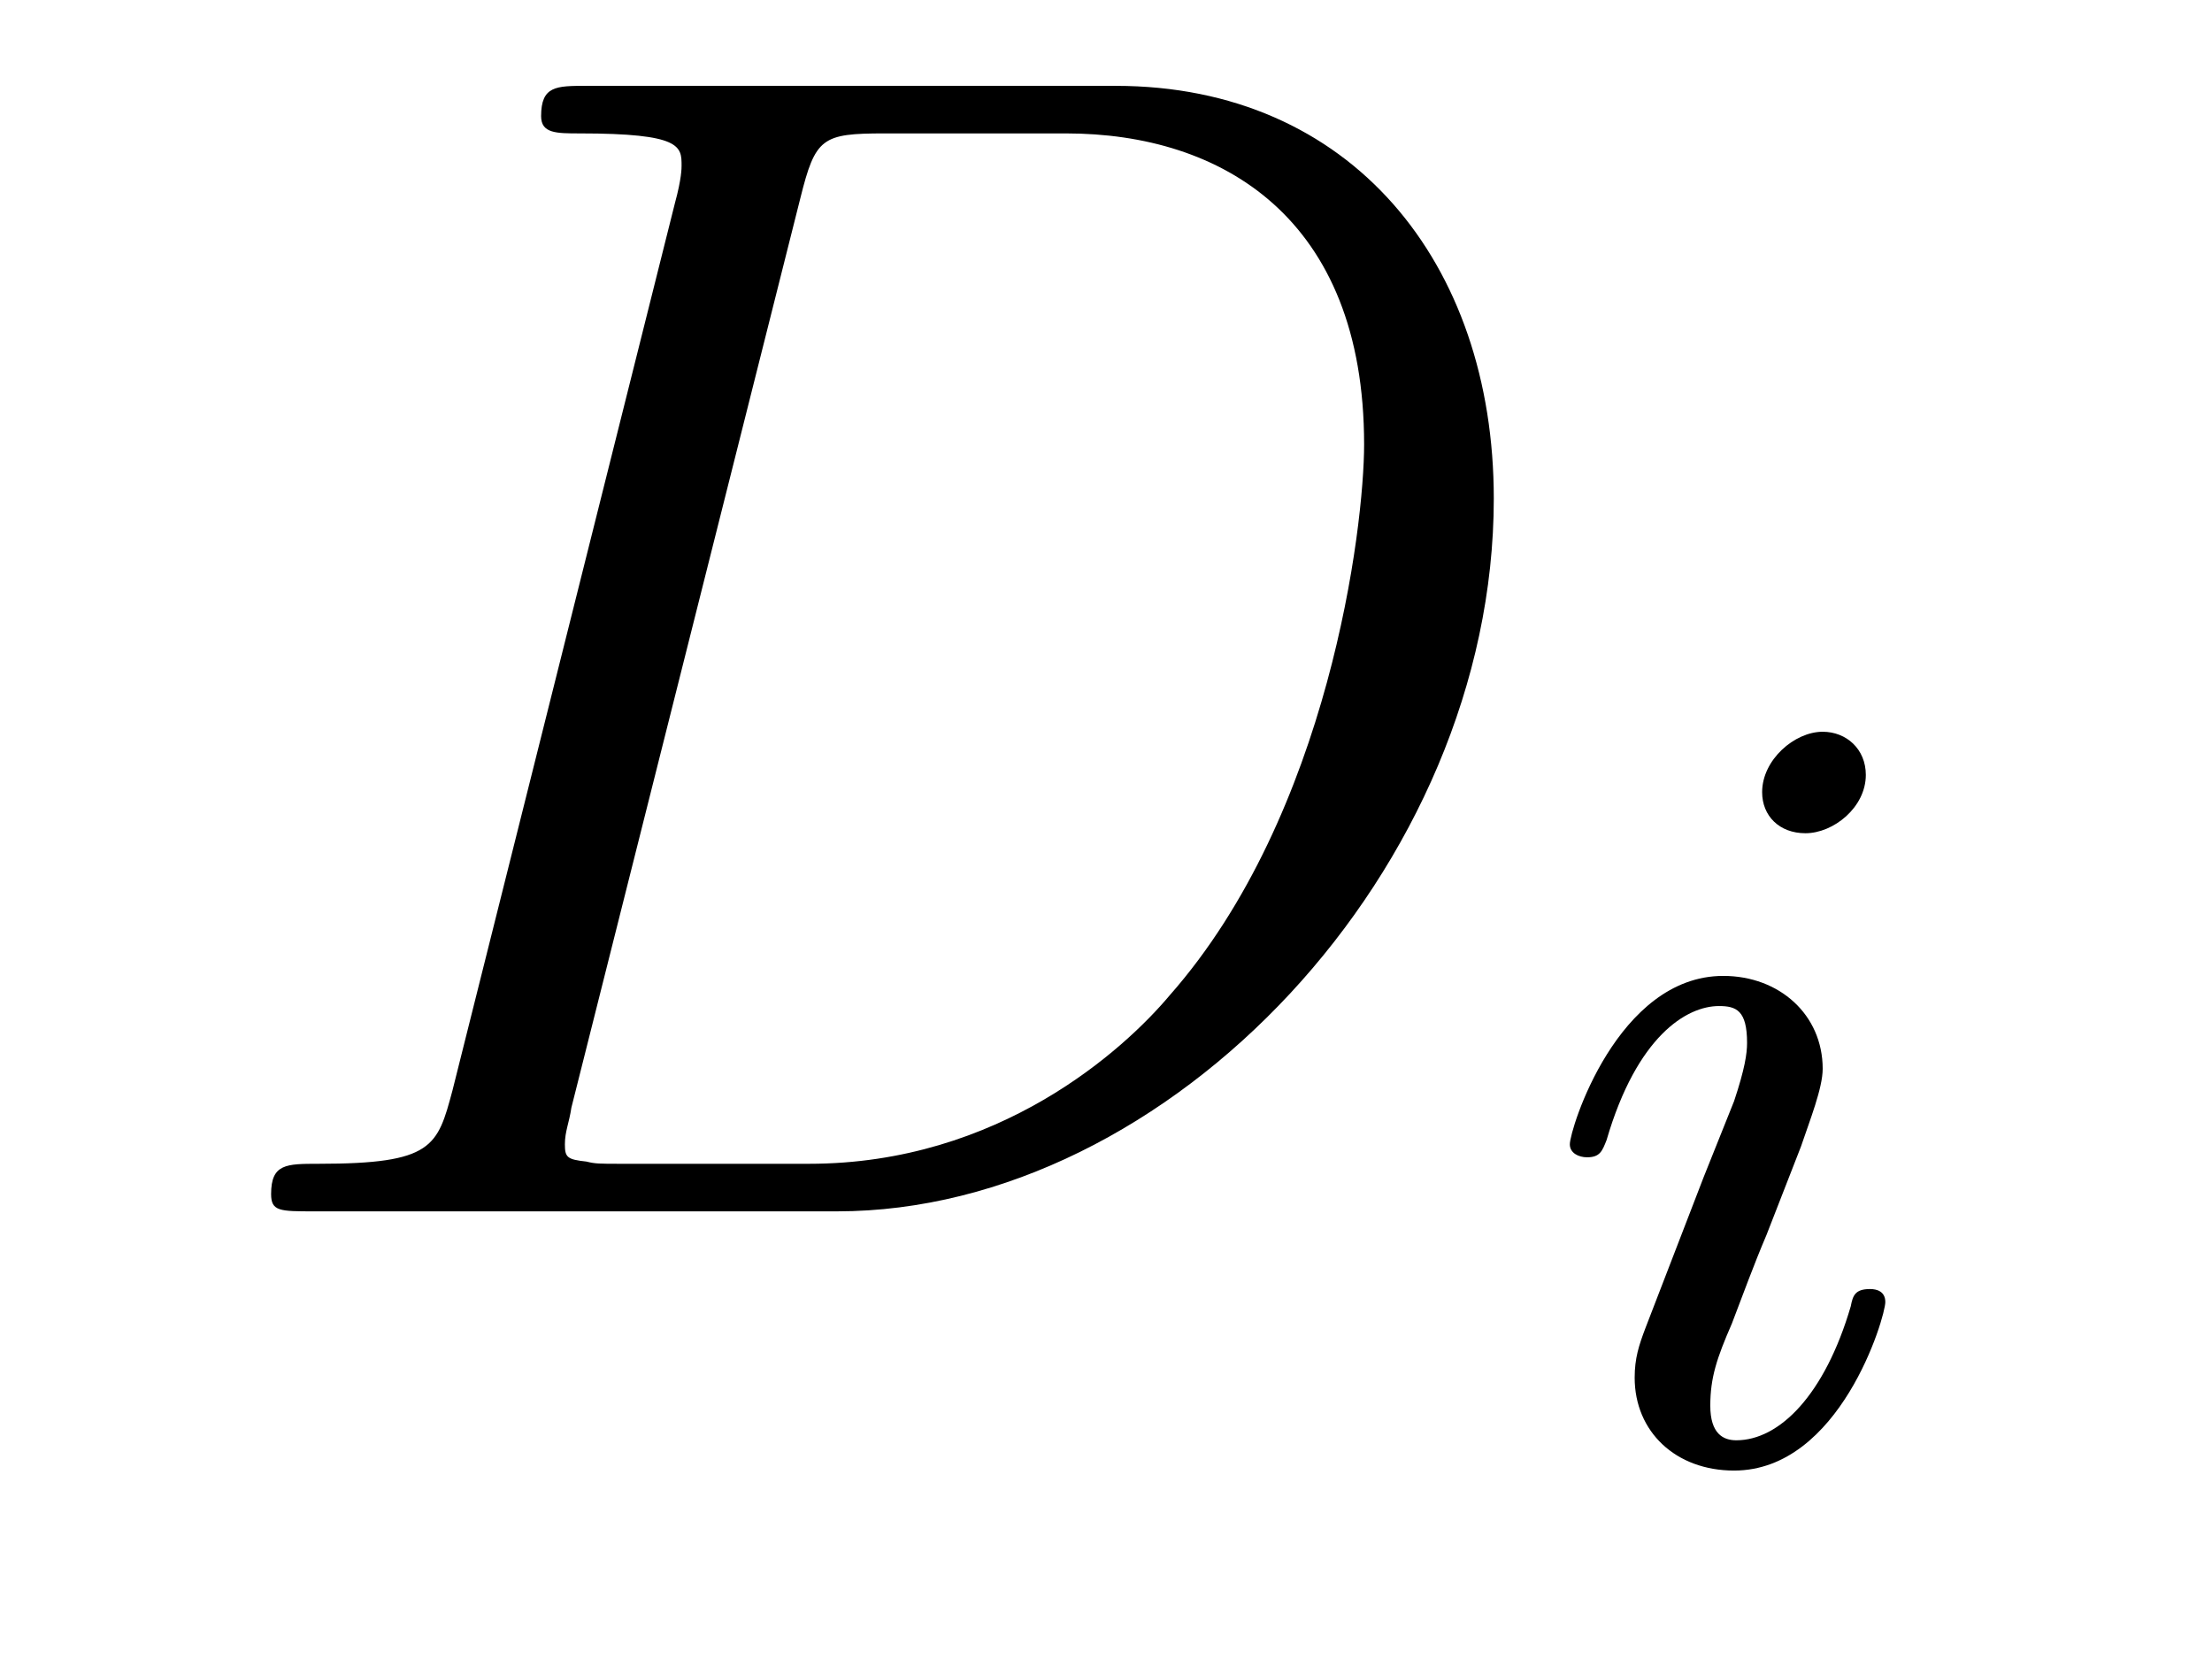
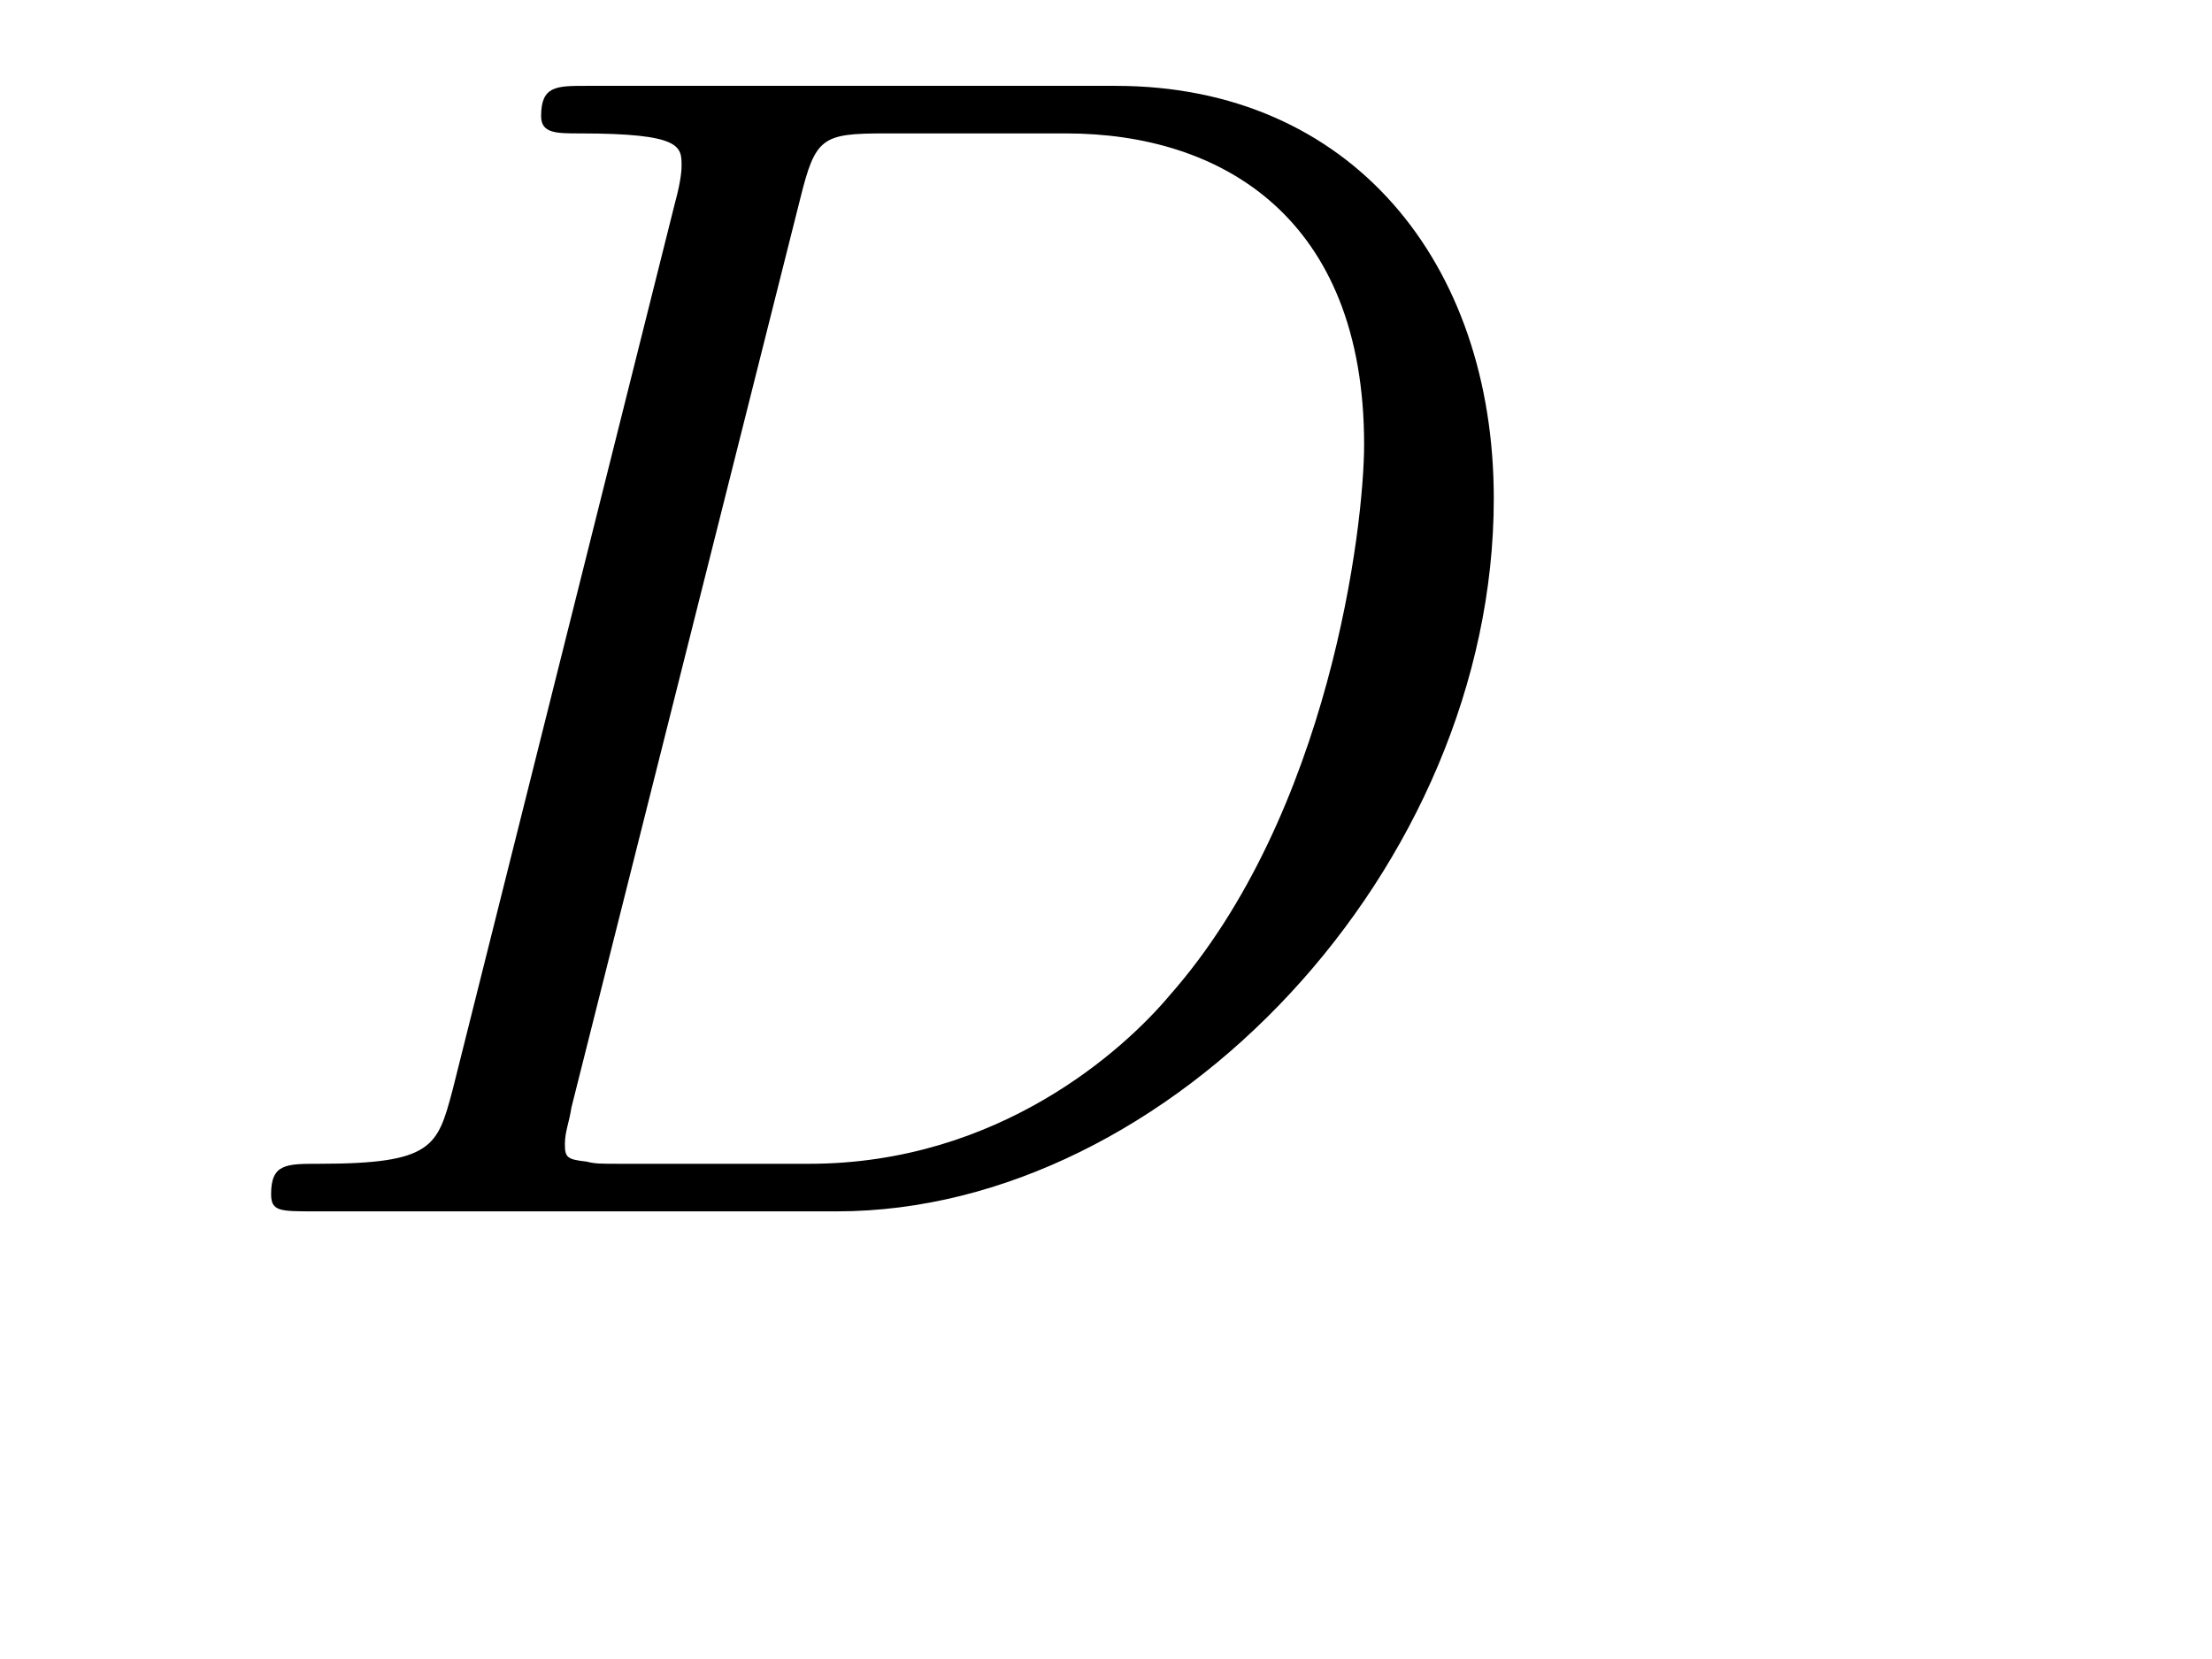
<svg xmlns="http://www.w3.org/2000/svg" height="12pt" version="1.1" viewBox="0 -12 16 12" width="16pt">
  <g id="page1">
    <g transform="matrix(1 0 0 1 -127 651)">
      <path d="M130.273 -655.113C130.164 -654.707 130.133 -654.582 129.305 -654.582C129.07 -654.582 128.961 -654.582 128.961 -654.363C128.961 -654.238 129.023 -654.238 129.273 -654.238H133.055C135.461 -654.238 137.805 -656.723 137.805 -659.394C137.805 -661.098 136.773 -662.379 135.07 -662.379H131.242C131.023 -662.379 130.914 -662.379 130.914 -662.16C130.914 -662.035 131.023 -662.035 131.195 -662.035C131.93 -662.035 131.93 -661.941 131.93 -661.801C131.93 -661.785 131.93 -661.707 131.883 -661.535L130.273 -655.113ZM132.789 -661.566C132.898 -662.004 132.945 -662.035 133.398 -662.035H134.711C135.836 -662.035 136.867 -661.426 136.867 -659.785C136.867 -659.191 136.617 -657.113 135.461 -655.801C135.133 -655.41 134.227 -654.582 132.852 -654.582H131.492C131.336 -654.582 131.305 -654.582 131.242 -654.598C131.102 -654.613 131.086 -654.629 131.086 -654.723C131.086 -654.816 131.117 -654.879 131.133 -654.988L132.789 -661.566ZM138.117 -654.238" fill-rule="evenodd" />
-       <path d="M140.496 -657.395C140.496 -657.582 140.355 -657.707 140.184 -657.707C139.98 -657.707 139.746 -657.504 139.746 -657.27C139.746 -657.098 139.871 -656.973 140.059 -656.973C140.262 -656.973 140.496 -657.16 140.496 -657.395ZM139.324 -654.488L138.902 -653.394C138.855 -653.27 138.824 -653.176 138.824 -653.035C138.824 -652.644 139.121 -652.363 139.543 -652.363C140.309 -652.363 140.637 -653.473 140.637 -653.582C140.637 -653.66 140.574 -653.676 140.527 -653.676C140.418 -653.676 140.402 -653.629 140.387 -653.551C140.199 -652.91 139.871 -652.582 139.559 -652.582C139.465 -652.582 139.371 -652.629 139.371 -652.832S139.418 -653.176 139.527 -653.426C139.605 -653.629 139.684 -653.848 139.777 -654.066L140.027 -654.707C140.09 -654.894 140.184 -655.129 140.184 -655.269C140.184 -655.66 139.871 -655.941 139.465 -655.941C138.699 -655.941 138.355 -654.832 138.355 -654.723C138.355 -654.66 138.418 -654.629 138.48 -654.629C138.574 -654.629 138.59 -654.676 138.621 -654.754C138.84 -655.504 139.199 -655.723 139.434 -655.723C139.559 -655.723 139.637 -655.691 139.637 -655.457C139.637 -655.379 139.621 -655.269 139.543 -655.035L139.324 -654.488ZM141 -652.441" fill-rule="evenodd" />
    </g>
  </g>
</svg>